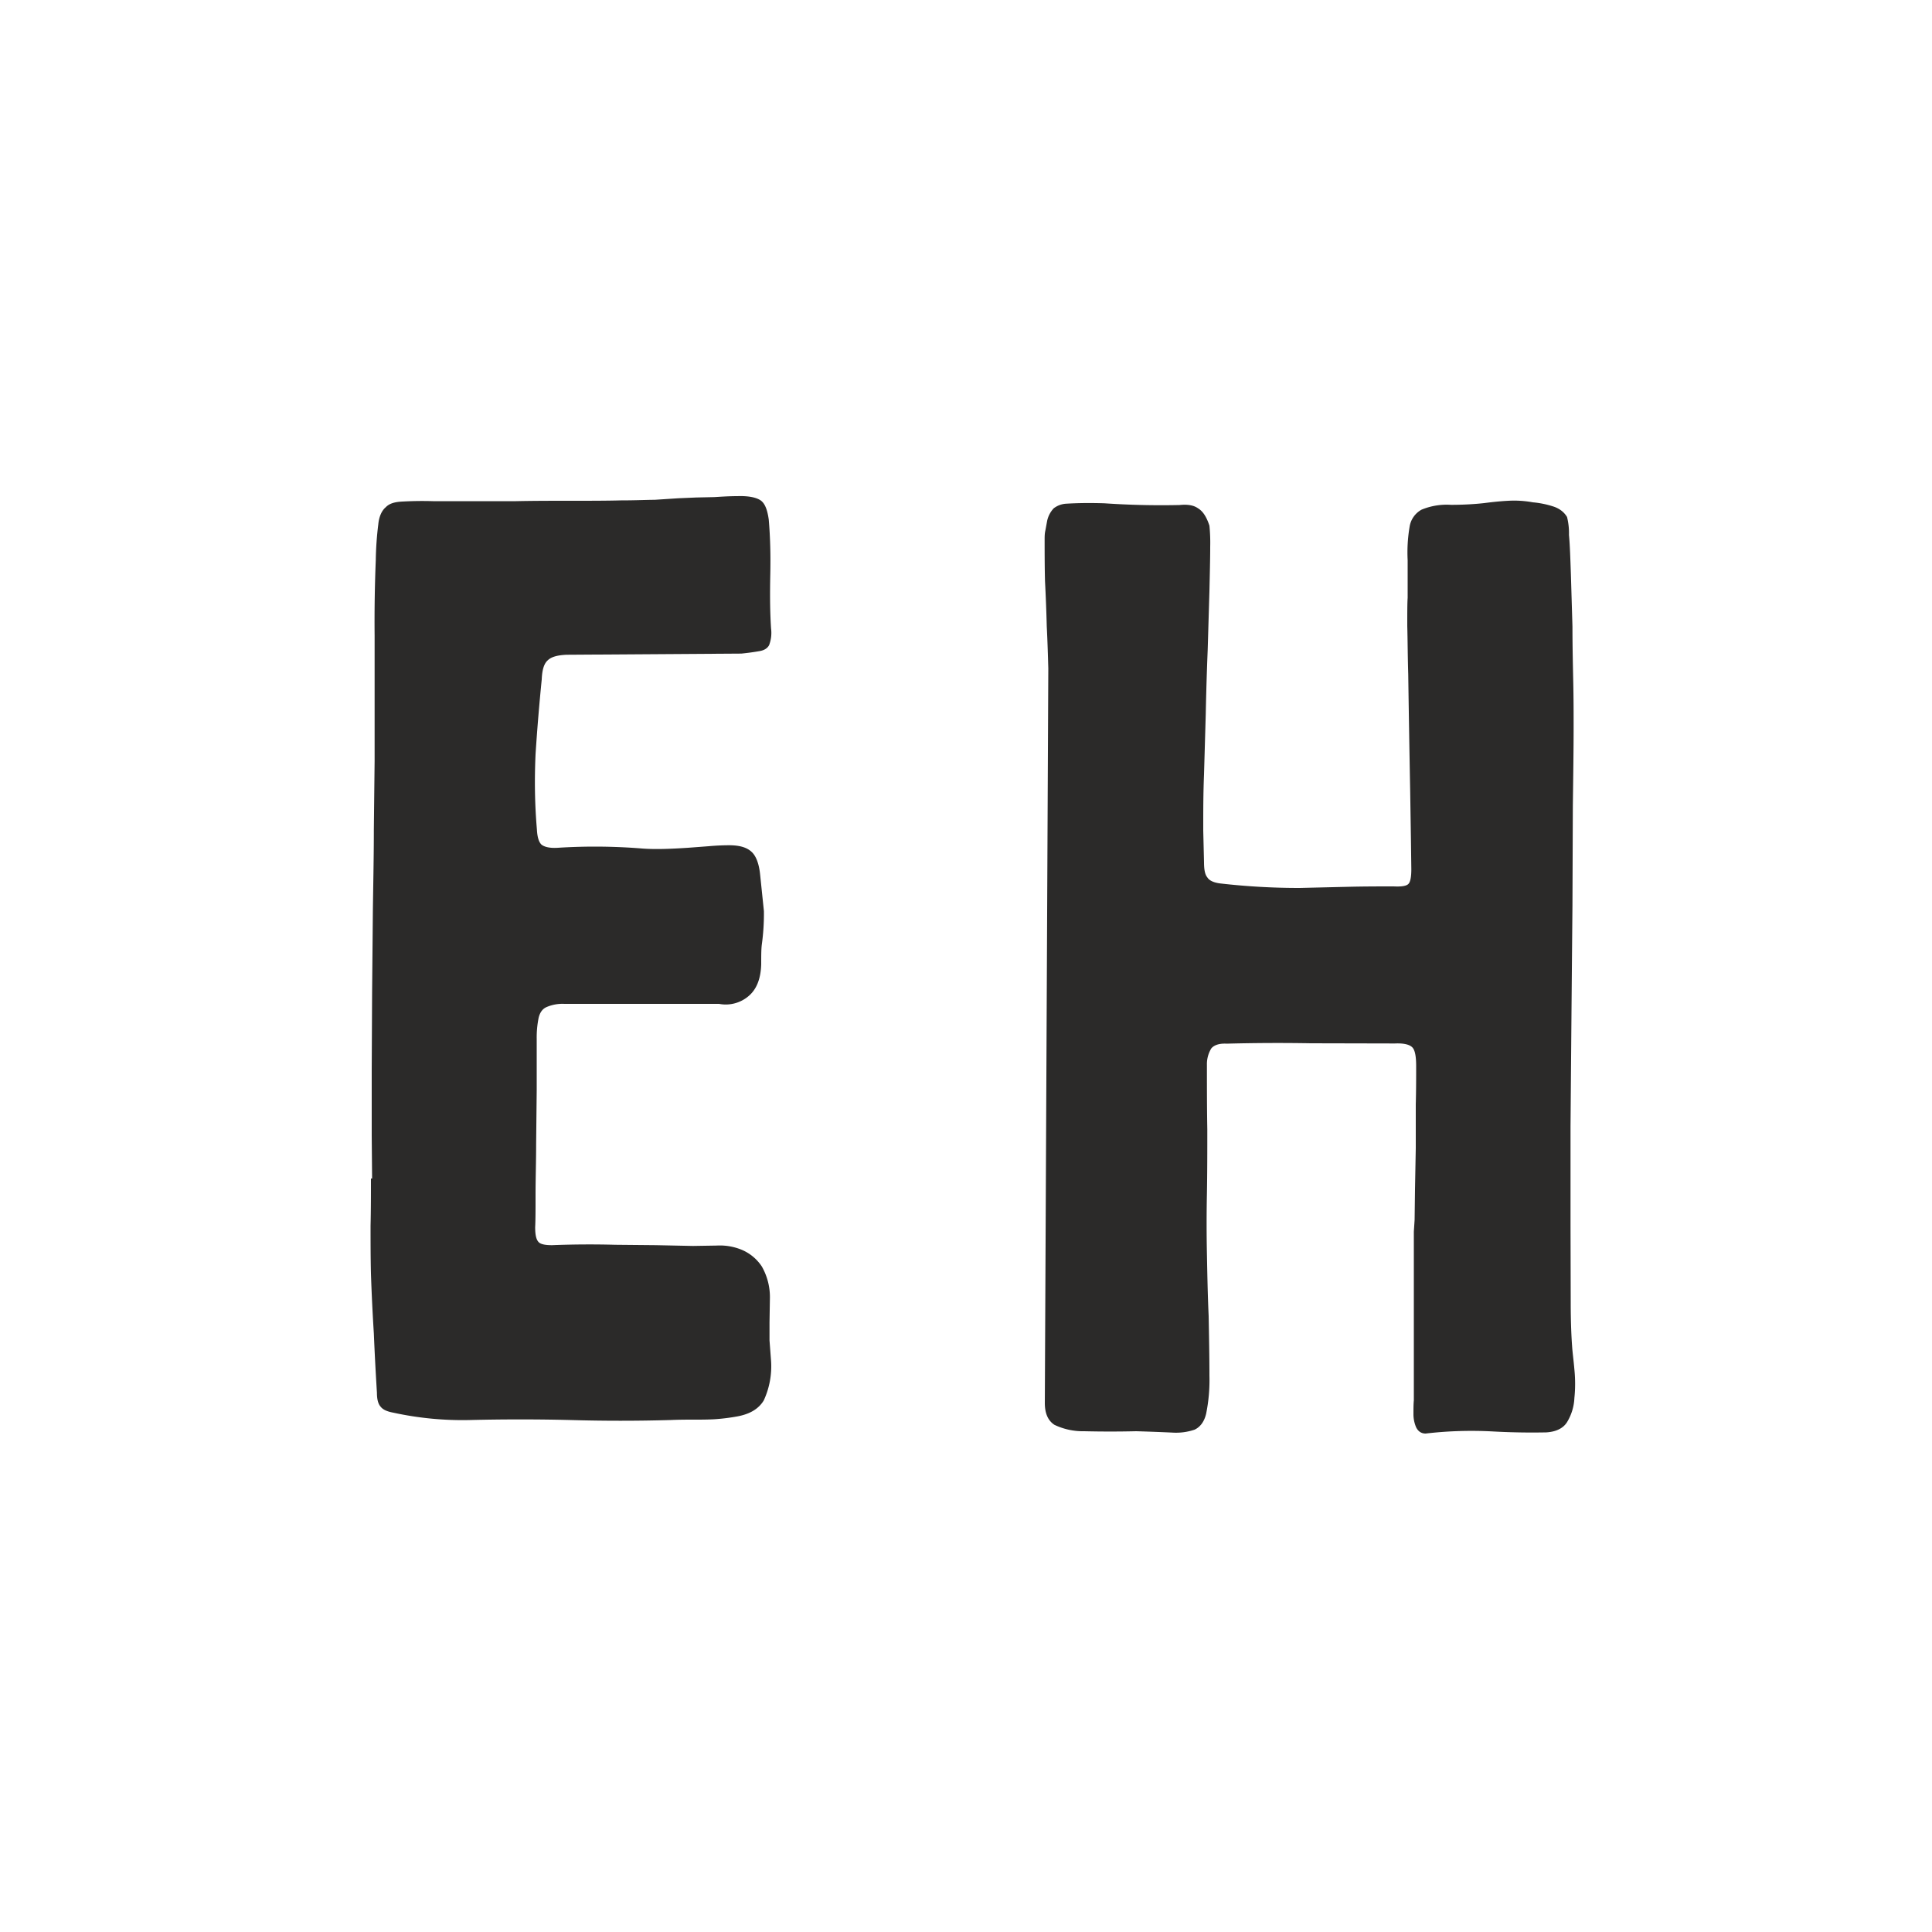
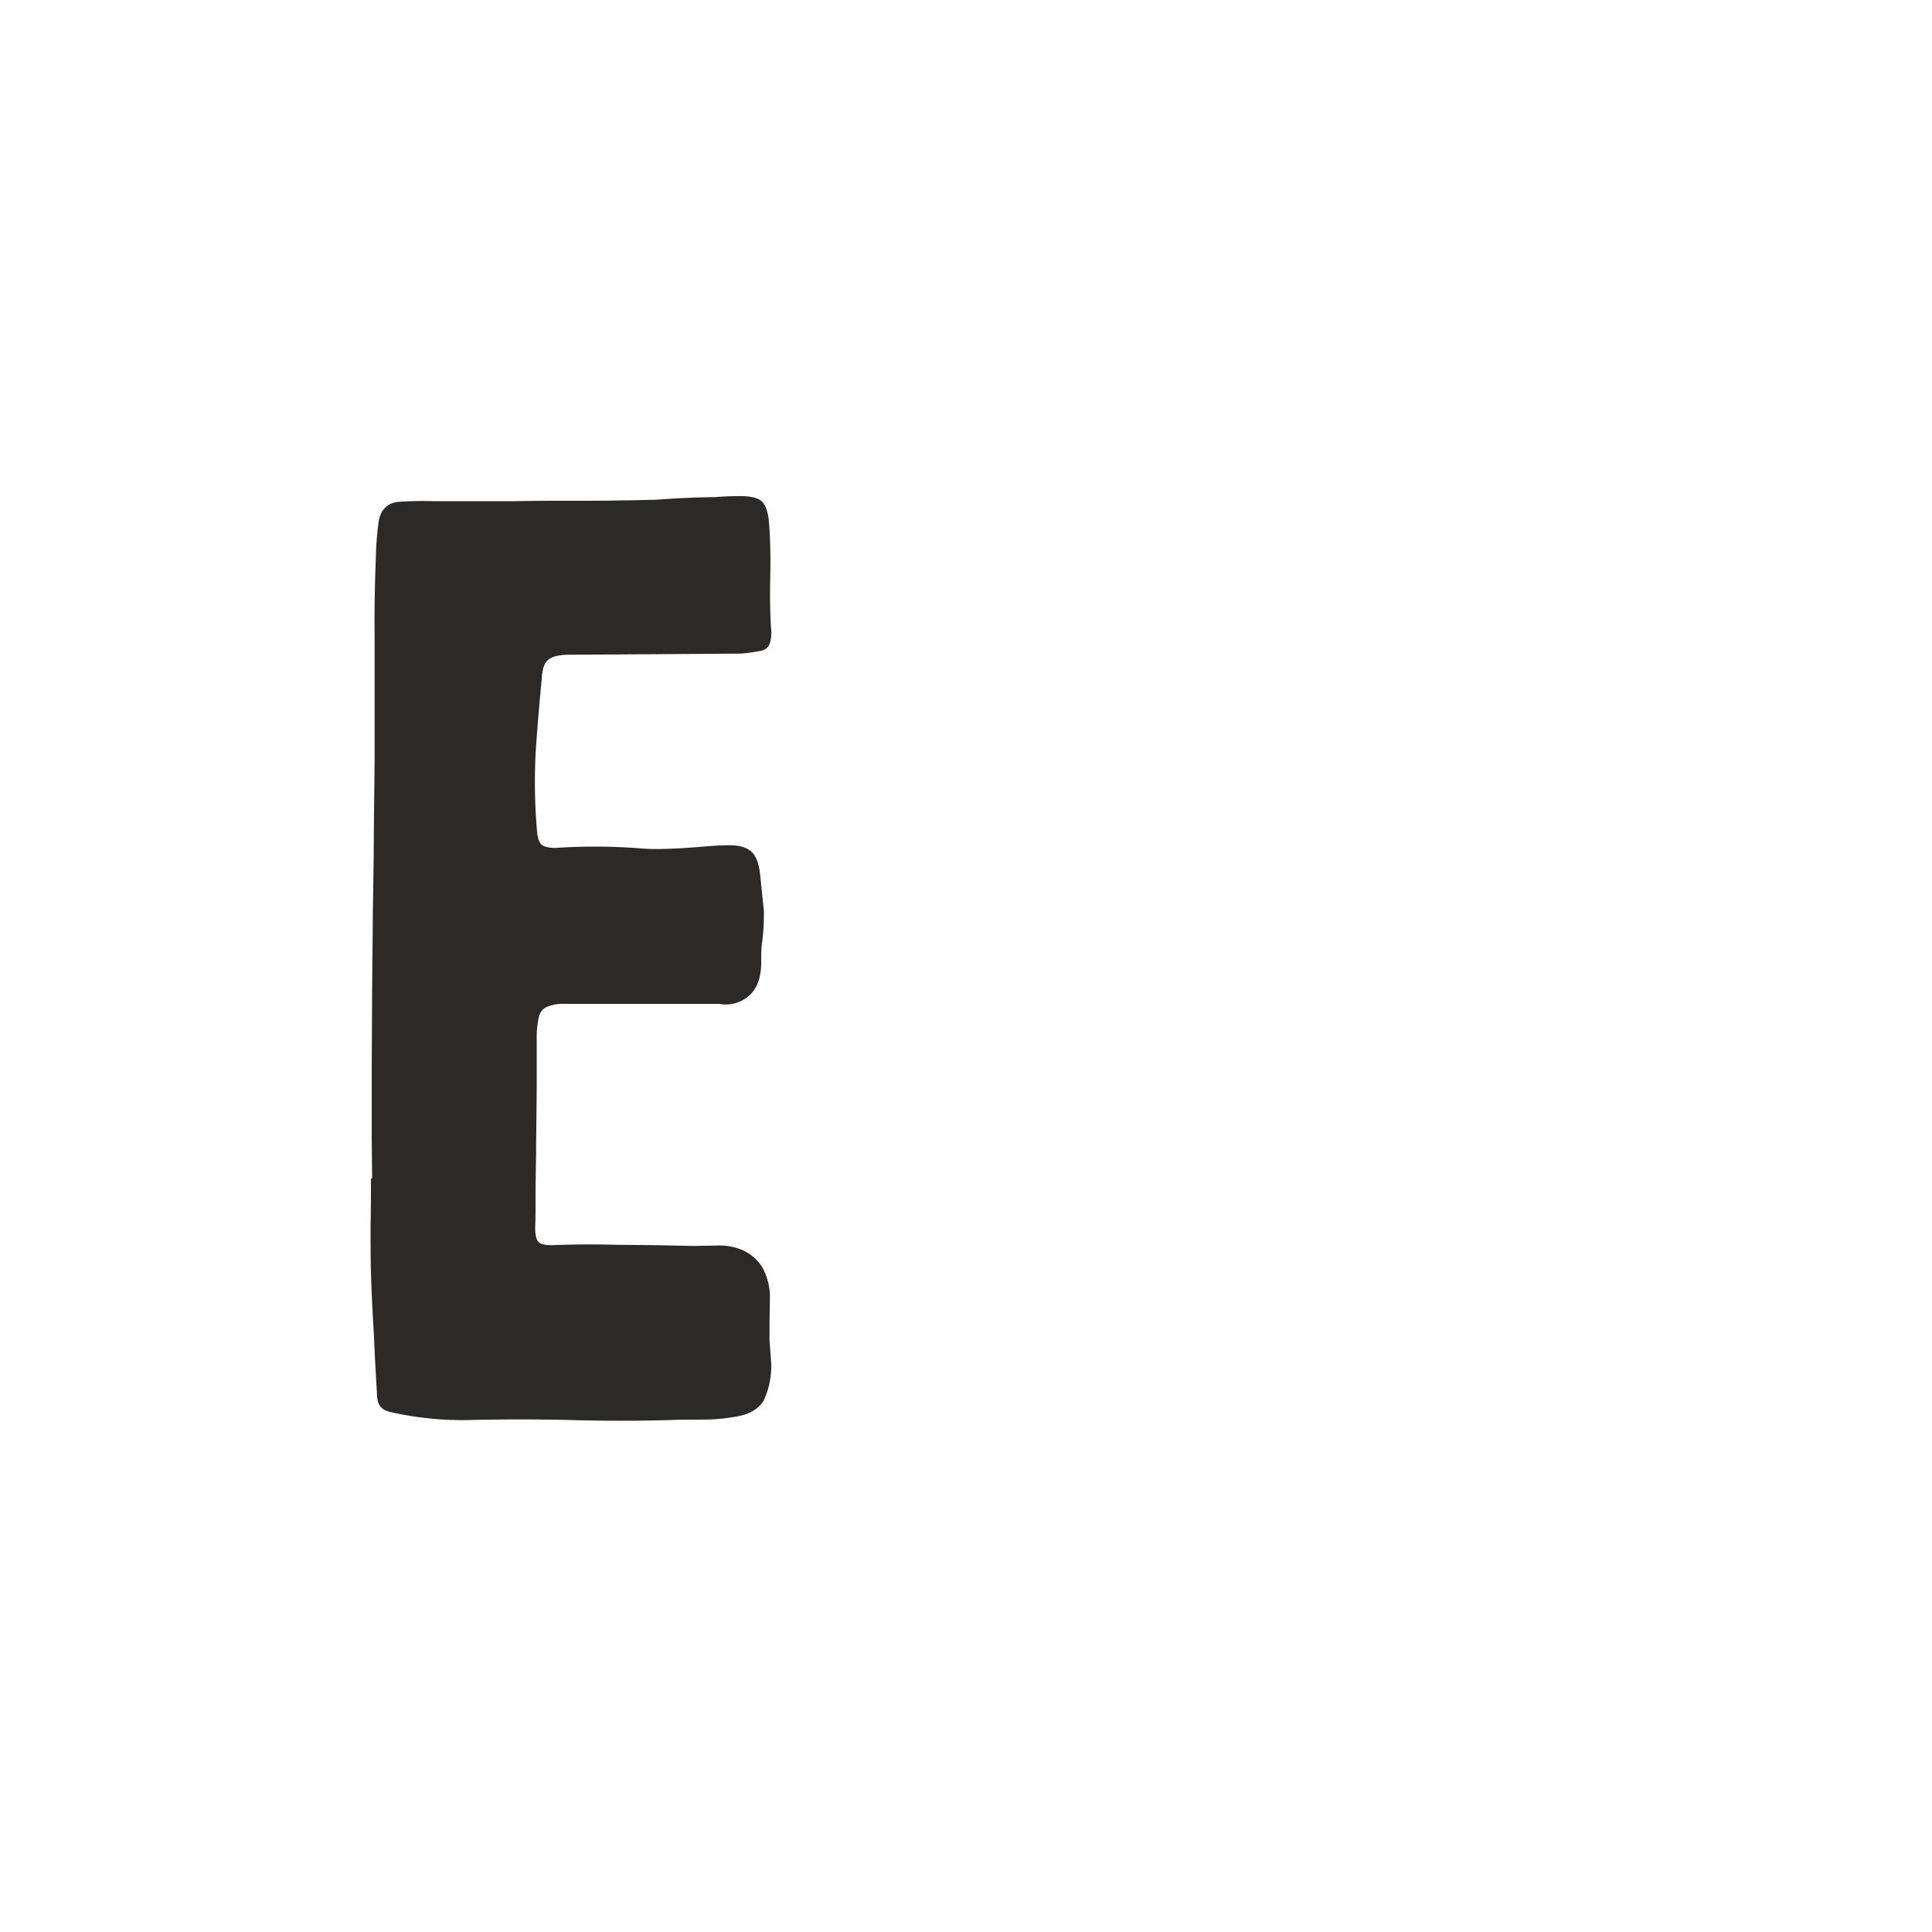
<svg xmlns="http://www.w3.org/2000/svg" data-bbox="1.918 2.568 6.235 4.852" viewBox="0 0 10 10" height="10mm" width="10mm" shape-rendering="geometricPrecision" text-rendering="geometricPrecision" image-rendering="optimizeQuality" fill-rule="evenodd" clip-rule="evenodd" data-type="color">
  <g>
    <path d="m1.926 6.1-.002-.222v-.335l.002-.404.004-.43c.002-.143.005-.28.005-.414l.004-.355v-.65a7.86 7.86 0 0 1 .006-.39 1.69 1.69 0 0 1 .013-.186c.004-.042.019-.072.038-.088.019-.02.046-.028.087-.03.038-.002.09-.004.158-.002h.43c.093-.002.188-.002.283-.002.098 0 .182 0 .259-.002.078 0 .135-.003.175-.003l.123-.008.093-.004.093-.002c.034-.002.074-.005.12-.005.058-.002.098.007.12.022.023.016.035.05.042.099.008.093.01.188.008.284-.002.095-.002.188.004.28a.178.178 0 0 1-.01.086c-.009.017-.026.027-.049.031a1.247 1.247 0 0 1-.095.013l-.904.006c-.046.002-.078.01-.097.028-.02.017-.03.049-.032.1a11.09 11.09 0 0 0-.032.387c-.006.133-.004.262.007.389.002.04.01.065.023.078.015.013.045.02.087.017a3.038 3.038 0 0 1 .436.004c.067.005.146.002.237-.004l.106-.008a1.23 1.23 0 0 1 .105-.005c.053 0 .091.01.117.034.023.021.038.06.044.114l.02.193a1.166 1.166 0 0 1-.011.174c-.003.025-.003.057-.003.101-.002.068-.02.123-.06.16a.182.182 0 0 1-.158.045h-.801a.208.208 0 0 0-.093.017c-.022.01-.034.03-.04.055a.509.509 0 0 0-.01.108v.267l-.003.28c0 .09-.003.179-.003.261 0 .075 0 .13-.002.168 0 .038.005.063.017.076.01.012.034.017.07.017a4.92 4.92 0 0 1 .328-.002l.21.002.192.004.123-.002a.297.297 0 0 1 .127.021.233.233 0 0 1 .106.087.32.32 0 0 1 .042.167l-.002.123v.093l.008.106a.42.42 0 0 1-.038.205c-.027.044-.072.07-.135.082a1.04 1.04 0 0 1-.12.015c-.037.002-.07.002-.105.002-.036 0-.076 0-.122.002a8.98 8.98 0 0 1-.519 0 10.662 10.662 0 0 0-.518 0 1.678 1.678 0 0 1-.398-.038c-.032-.006-.053-.015-.065-.03-.013-.014-.02-.037-.02-.073a14.97 14.97 0 0 1-.016-.307 10.546 10.546 0 0 1-.015-.31c-.002-.082-.002-.164-.002-.247.002-.084.002-.165.002-.245h.006z" fill="#2b2a29" fill-rule="nonzero" data-color="1" />
-     <path d="M7.33 5.518c0-.05-.006-.083-.02-.097-.015-.015-.045-.022-.09-.02L6.785 5.4a10 10 0 0 0-.436.002c-.038-.002-.064.007-.079.024a.156.156 0 0 0-.023.085c0 .112 0 .224.002.334 0 .11 0 .222-.002.334a7.567 7.567 0 0 0 0 .309c.002.106.004.216.009.324.002.11.004.211.004.309a.87.87 0 0 1-.017.196c-.01.043-.032.07-.06.083a.3.3 0 0 1-.116.015 11.817 11.817 0 0 0-.186-.007 5.67 5.67 0 0 1-.269 0 .341.341 0 0 1-.154-.033c-.034-.022-.05-.06-.05-.113l.018-3.802c-.002-.068-.004-.14-.008-.218a8.923 8.923 0 0 0-.009-.233c-.002-.076-.002-.148-.002-.215 0-.017 0-.032.004-.049l.009-.049a.137.137 0 0 1 .034-.065.118.118 0 0 1 .067-.024c.066-.004.13-.004.195-.002a4.326 4.326 0 0 0 .389.009c.04-.004.072 0 .096.017.025.015.044.044.059.09a.892.892 0 0 1 .004.109c0 .061-.002.137-.004.23l-.009.303a16.5 16.5 0 0 0-.01.332l-.009.313c-.004.1-.004.184-.004.254V4.3l.004.163c0 .038.005.064.017.078.01.017.034.028.07.032a3.55 3.55 0 0 0 .408.023l.254-.006c.083-.002.161-.002.233-.002.04.002.066-.002.076-.013.01-.01.015-.036.015-.076l-.002-.152-.004-.256a138.3 138.3 0 0 1-.01-.601c-.003-.098-.003-.18-.005-.25 0-.07 0-.118.002-.146V2.9a.793.793 0 0 1 .01-.173.122.122 0 0 1 .062-.089.34.34 0 0 1 .152-.025c.068 0 .127-.004.172-.009.046-.006.086-.01.125-.012a.54.54 0 0 1 .127.008.476.476 0 0 1 .101.02c.034.01.06.029.076.056a.345.345 0 0 1 .01.093c.005.053.007.123.01.206l.008.268c0 .095.002.189.004.282.002.09.002.171.002.241 0 .112-.002.247-.004.406l-.002.516a1160.746 1160.746 0 0 0-.01 1.143v.512l.001.398c0 .108.004.184.007.224.002.034.008.076.012.123.005.05.005.1 0 .148a.262.262 0 0 1-.038.125c-.02.032-.057.05-.108.053a3.71 3.71 0 0 1-.279-.005 2.05 2.05 0 0 0-.345.011c-.021 0-.038-.01-.049-.032a.172.172 0 0 1-.014-.07c0-.027 0-.05.002-.07v-.873l.004-.061.002-.157.004-.214v-.226c.002-.074.002-.142.002-.2z" fill="#2b2a29" fill-rule="nonzero" data-color="1" />
  </g>
</svg>